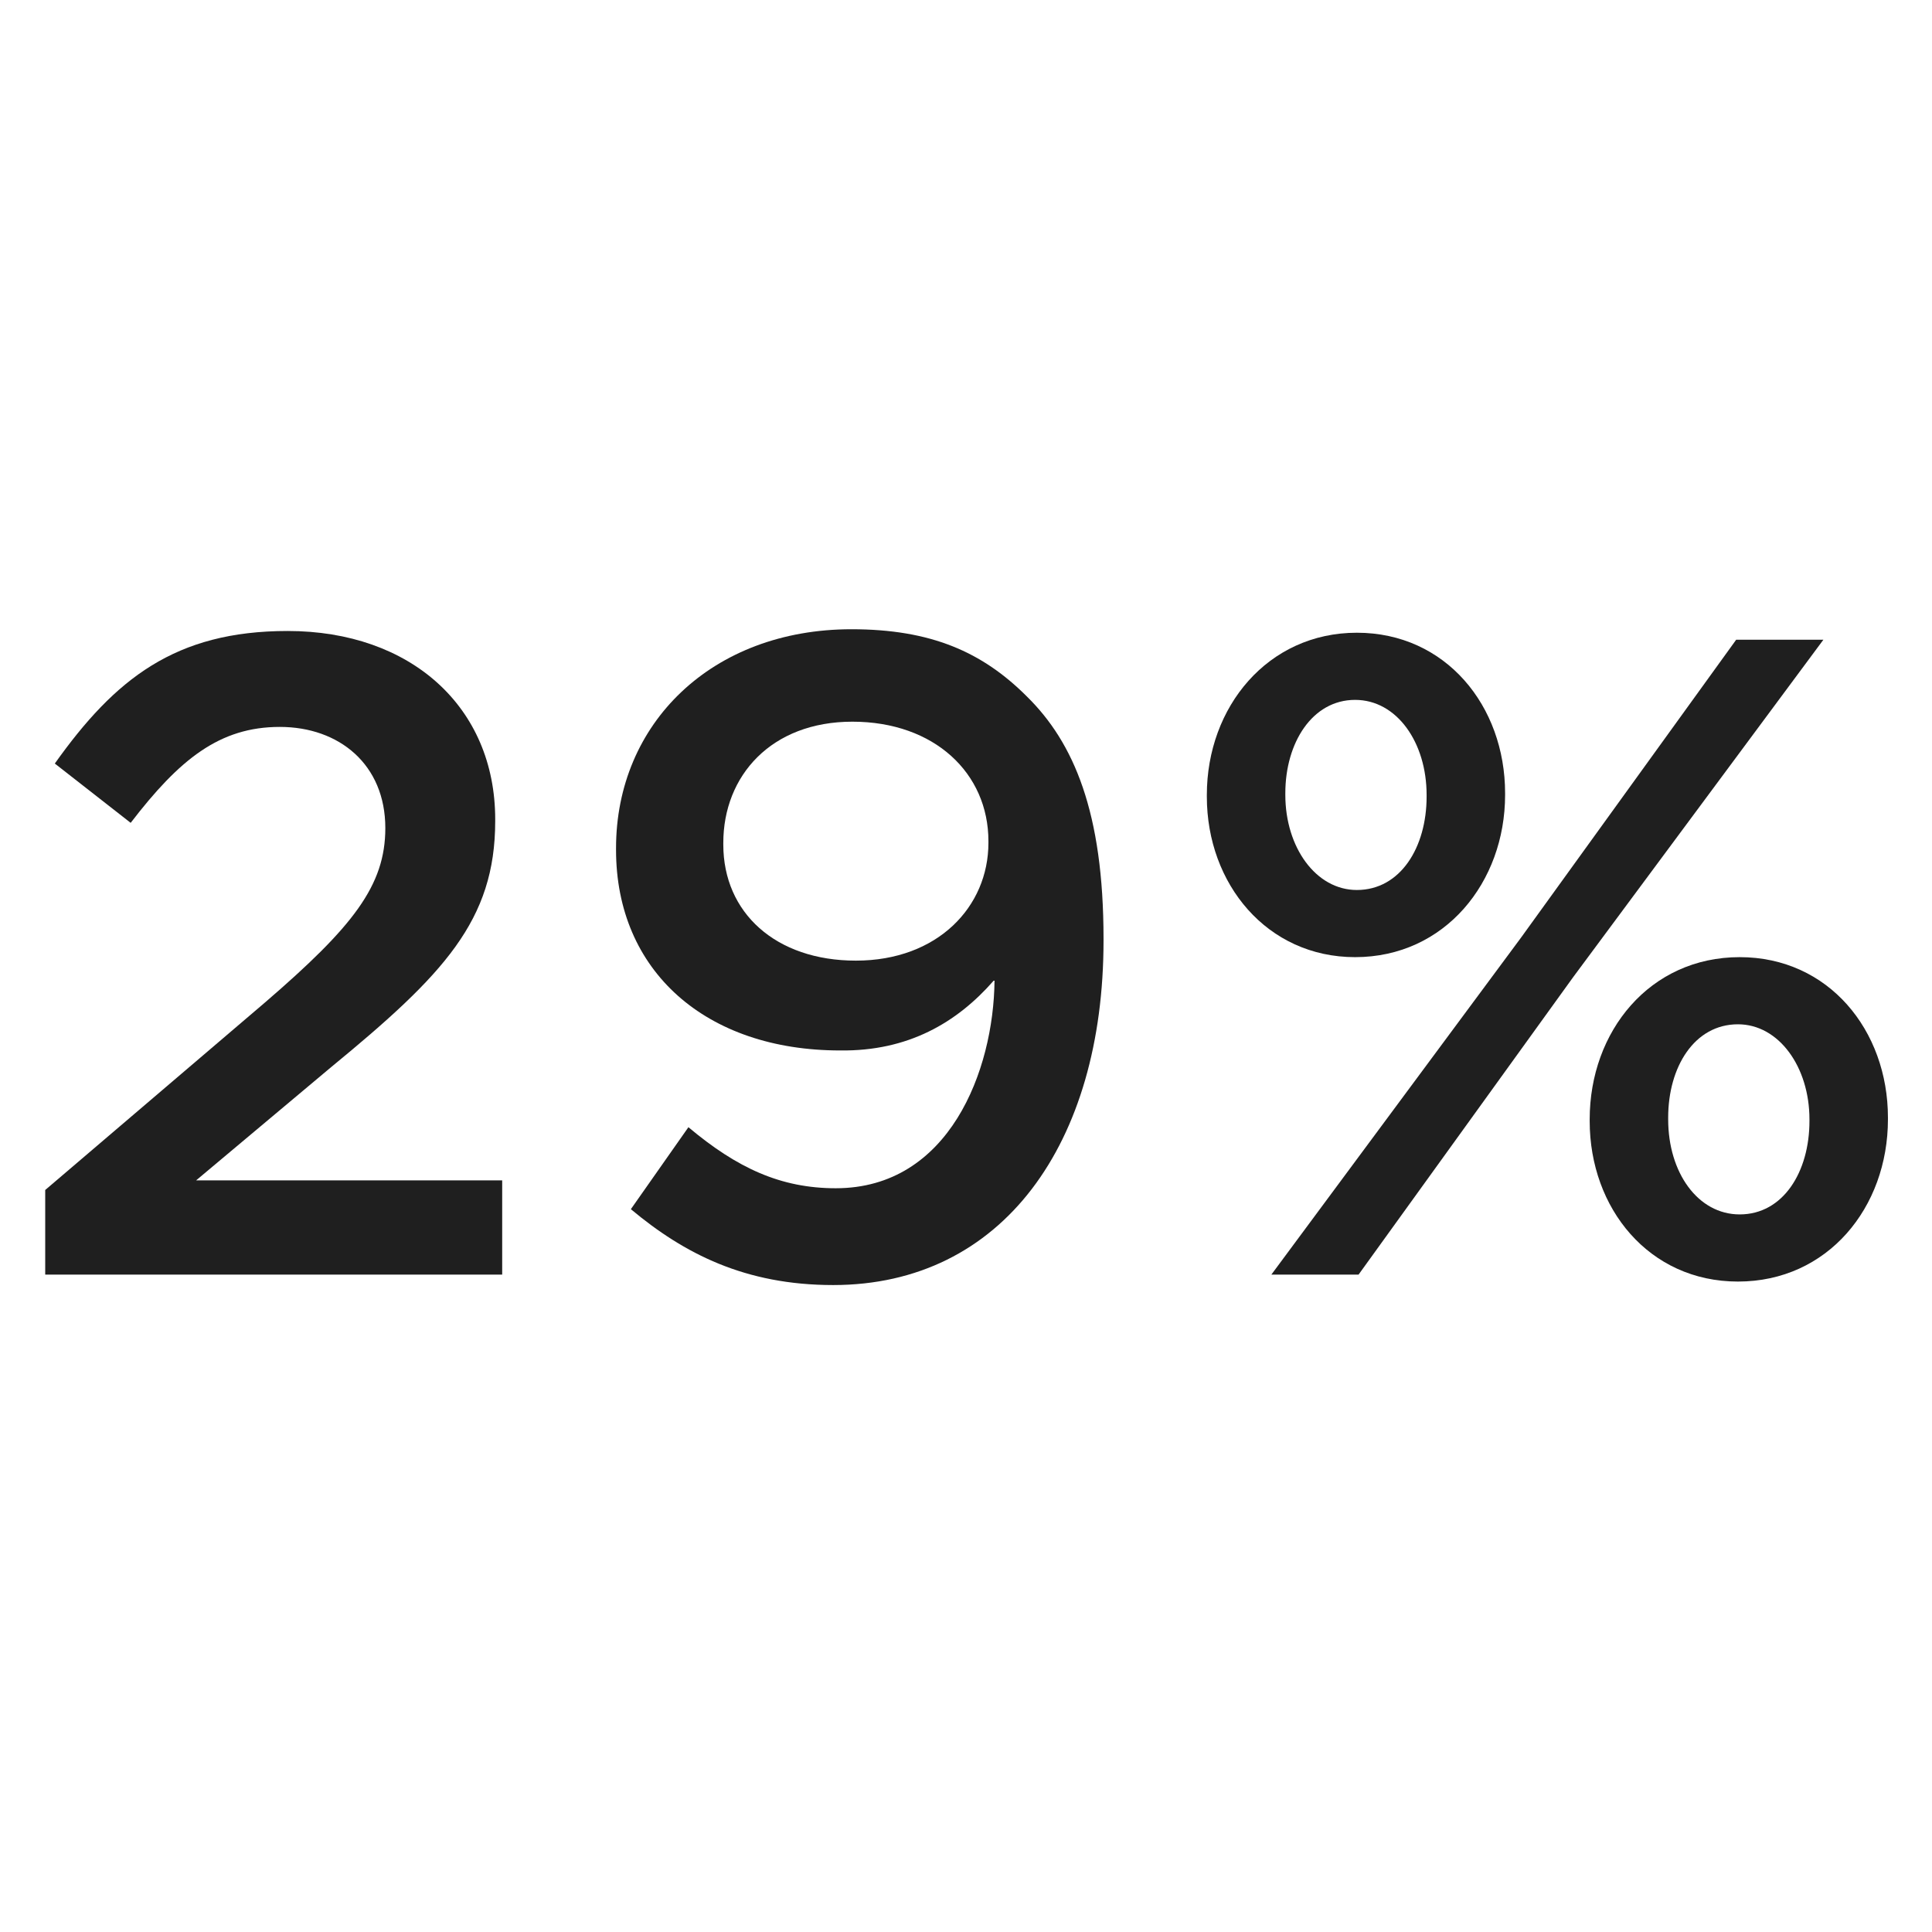
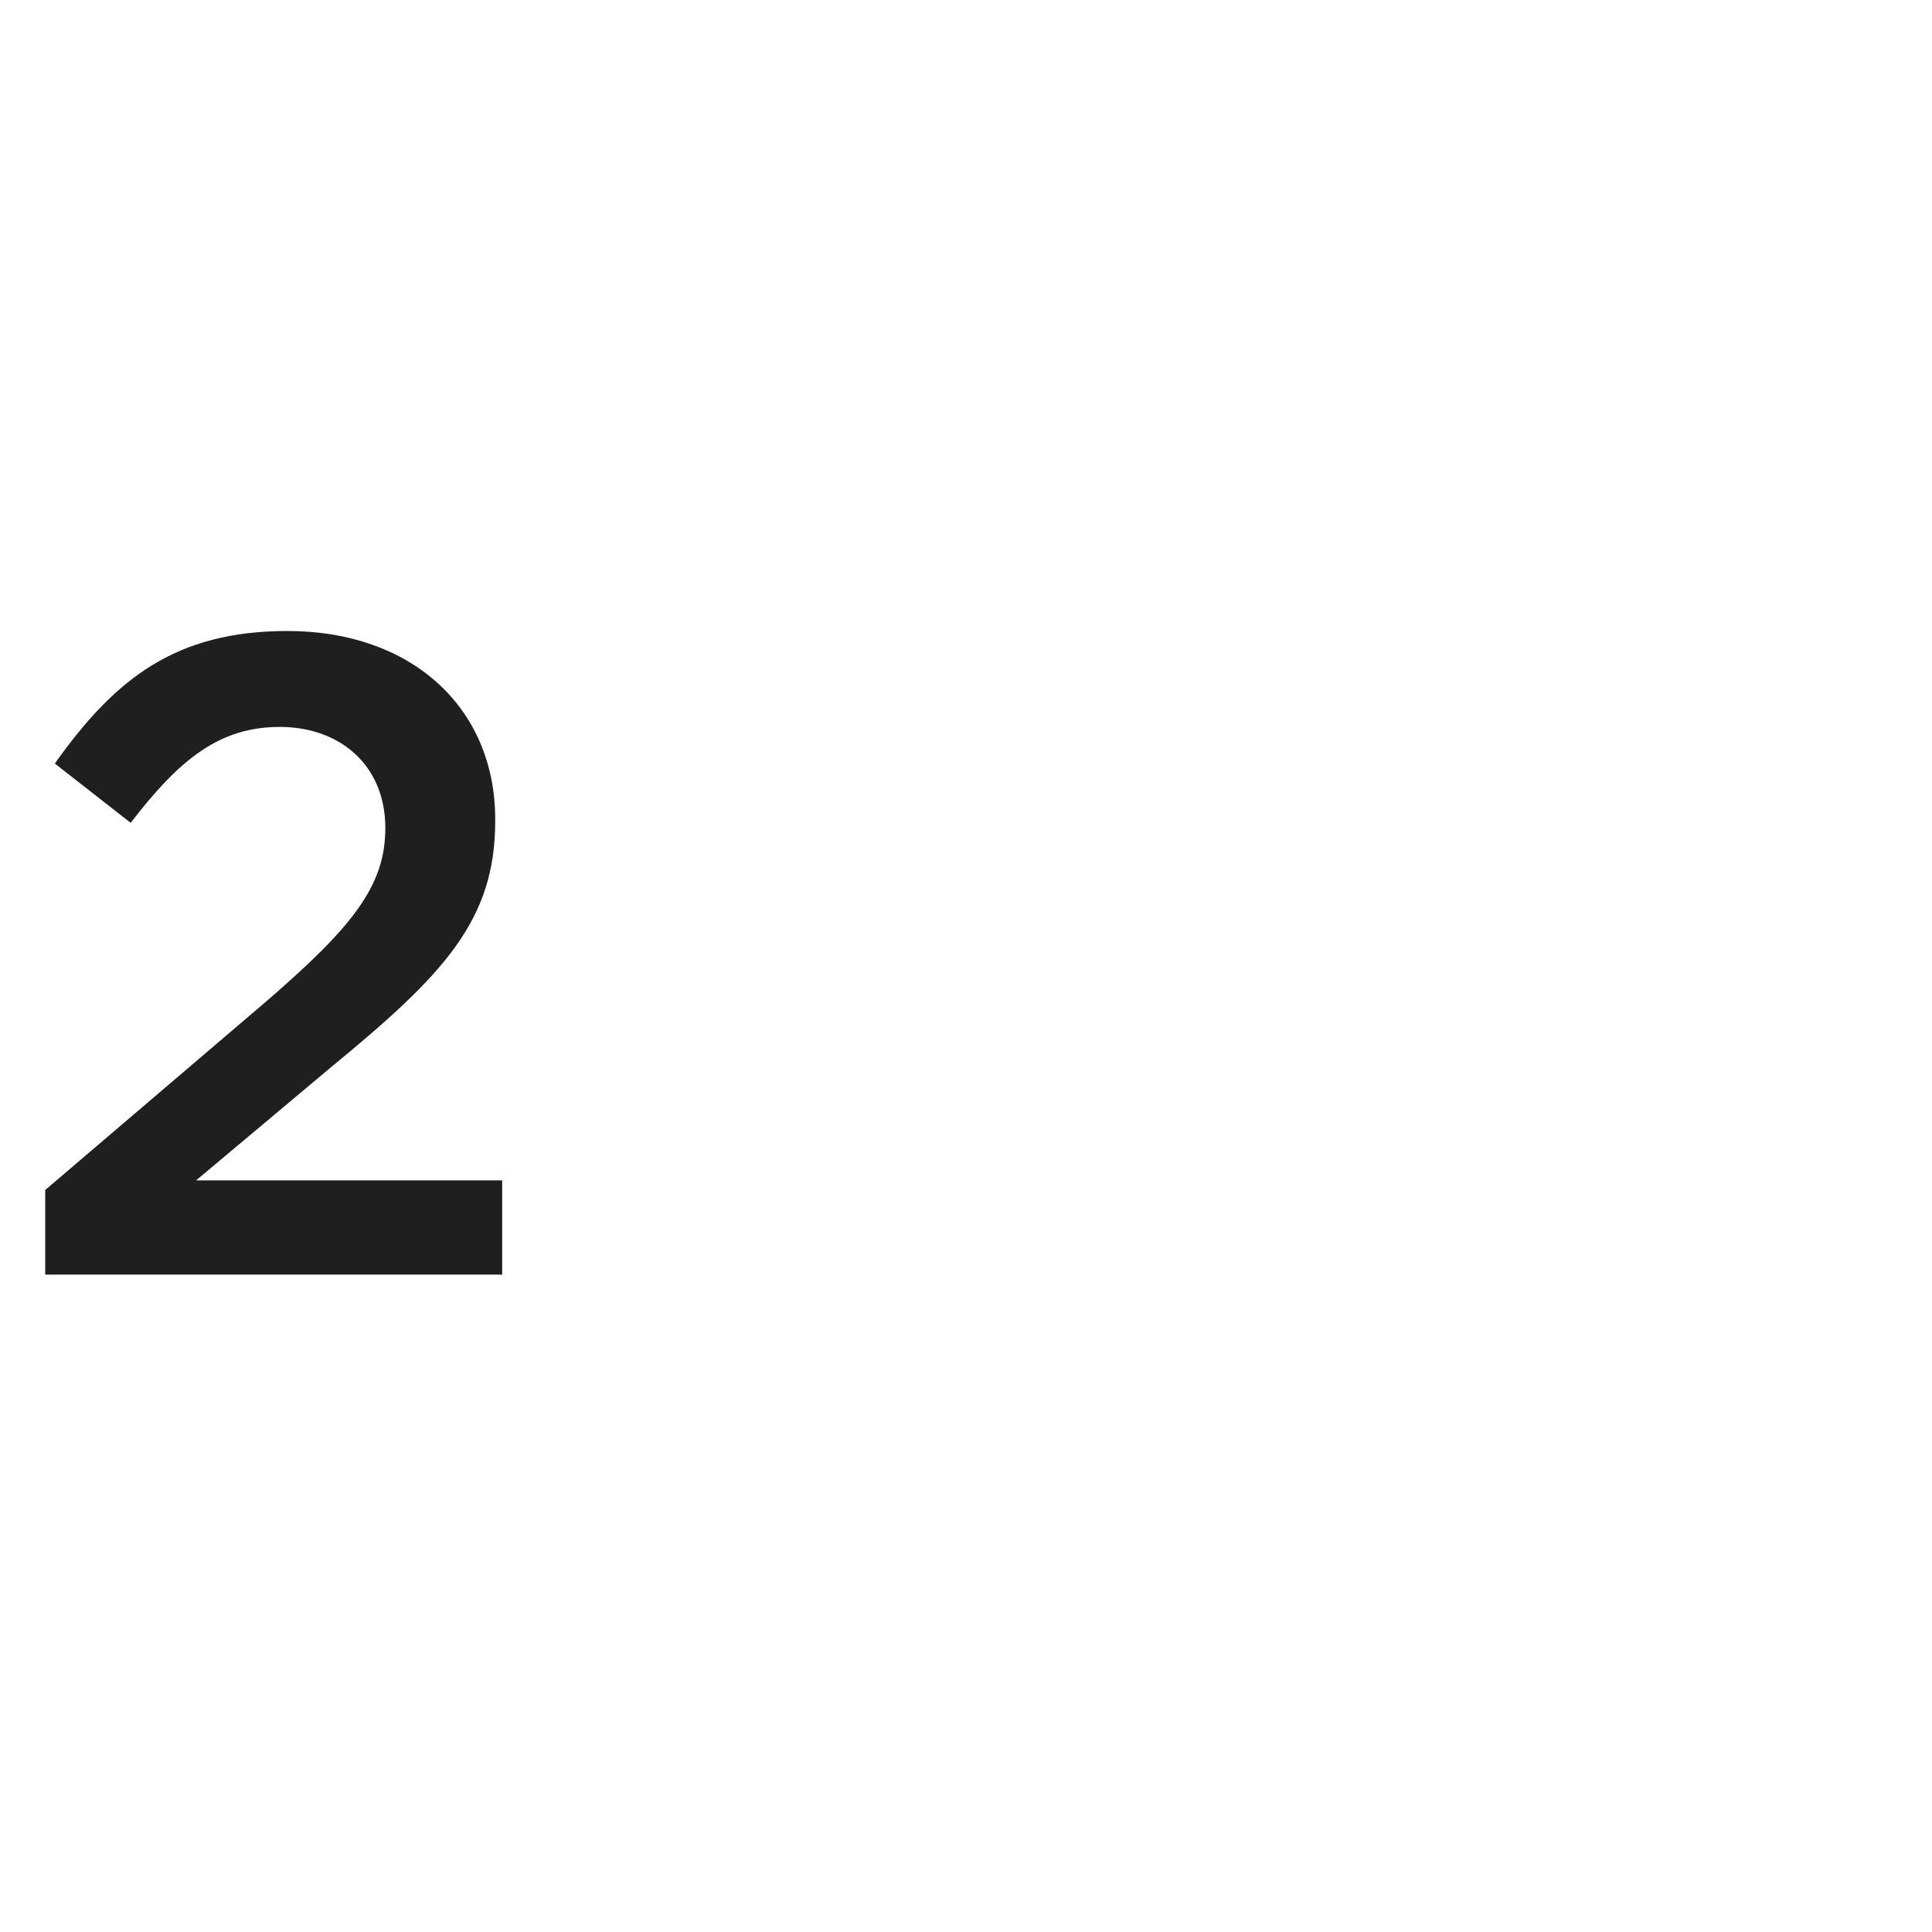
<svg xmlns="http://www.w3.org/2000/svg" width="144" height="144" viewBox="0 0 144 144" fill="none">
-   <path d="M101.001 71.34C94.436 71.34 89.951 65.88 89.951 59.38V59.25C89.951 52.685 94.501 47.16 101.131 47.16C107.761 47.16 112.181 52.62 112.181 59.12V59.25C112.181 65.75 107.696 71.34 101.001 71.34ZM113.351 69.91L129.406 47.68H135.906L117.251 72.835L101.261 95H94.761L113.351 69.91ZM101.001 52.165C97.816 52.165 95.801 55.35 95.801 59.12V59.25C95.801 63.15 98.076 66.335 101.131 66.335C104.381 66.335 106.331 63.15 106.331 59.38V59.25C106.331 55.35 104.121 52.165 101.001 52.165ZM129.536 95.52C122.906 95.52 118.486 90.06 118.486 83.56V83.43C118.486 76.865 122.971 71.34 129.666 71.34C136.296 71.34 140.716 76.8 140.716 83.3V83.43C140.716 89.995 136.231 95.52 129.536 95.52ZM129.666 90.515C132.916 90.515 134.866 87.33 134.866 83.56V83.43C134.866 79.53 132.591 76.345 129.536 76.345C126.286 76.345 124.336 79.53 124.336 83.3V83.43C124.336 87.395 126.546 90.515 129.666 90.515Z" fill="#1F1F1F" />
-   <path d="M63.791 71.6C69.901 71.6 73.671 67.57 73.671 62.825V62.695C73.671 57.625 69.641 53.79 63.531 53.79C57.486 53.79 53.911 57.82 53.911 62.825V62.955C53.911 68.025 57.811 71.6 63.791 71.6ZM62.296 88.565C70.746 88.565 74.061 79.79 74.126 73.095H74.061C71.331 76.215 67.691 78.36 62.621 78.295C52.611 78.295 45.916 72.38 45.916 63.345V63.215C45.916 53.92 53.066 46.9 63.466 46.9C69.381 46.9 73.216 48.59 76.531 51.905C80.041 55.35 82.251 60.55 82.251 69.975V70.105C82.251 85.25 74.711 95.78 62.101 95.78C55.536 95.78 50.986 93.44 47.021 90.125L51.311 84.015C54.951 87.07 58.201 88.565 62.296 88.565Z" fill="#1F1F1F" />
  <path d="M3.37 95V88.695L19.75 74.72C26.315 69.065 28.72 66.01 28.72 61.72C28.72 56.975 25.275 54.18 20.855 54.18C16.37 54.18 13.38 56.585 9.74 61.33L4.085 56.91C8.57 50.605 13.055 47.03 21.44 47.03C30.605 47.03 36.91 52.685 36.91 61.07V61.2C36.91 68.61 33.075 72.64 24.69 79.53L14.615 87.98H37.43V95H3.37Z" fill="#1F1F1F" />
</svg>